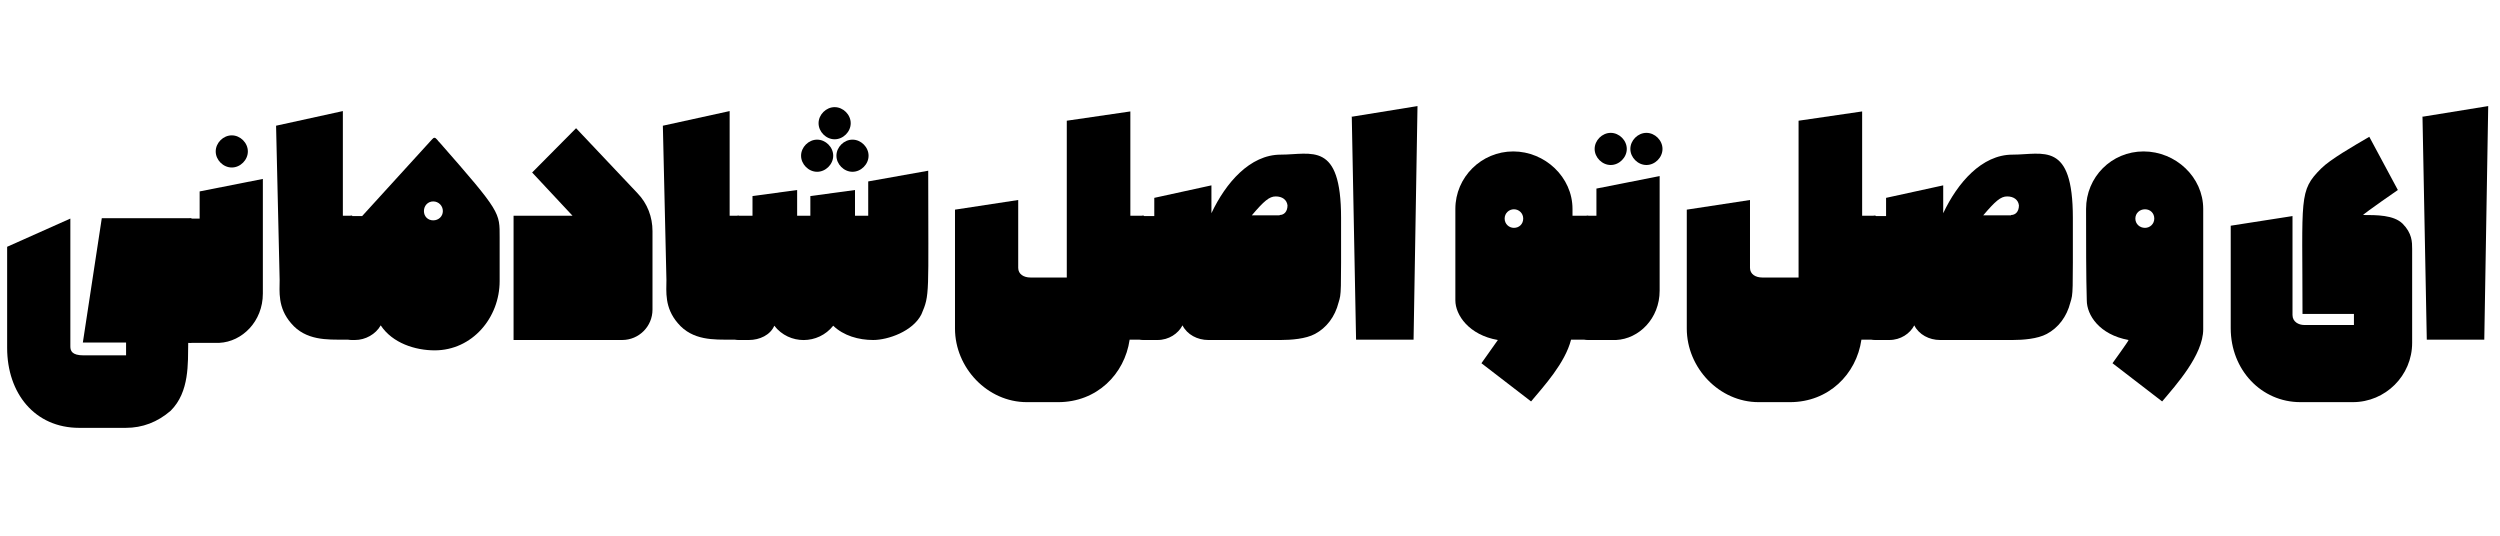
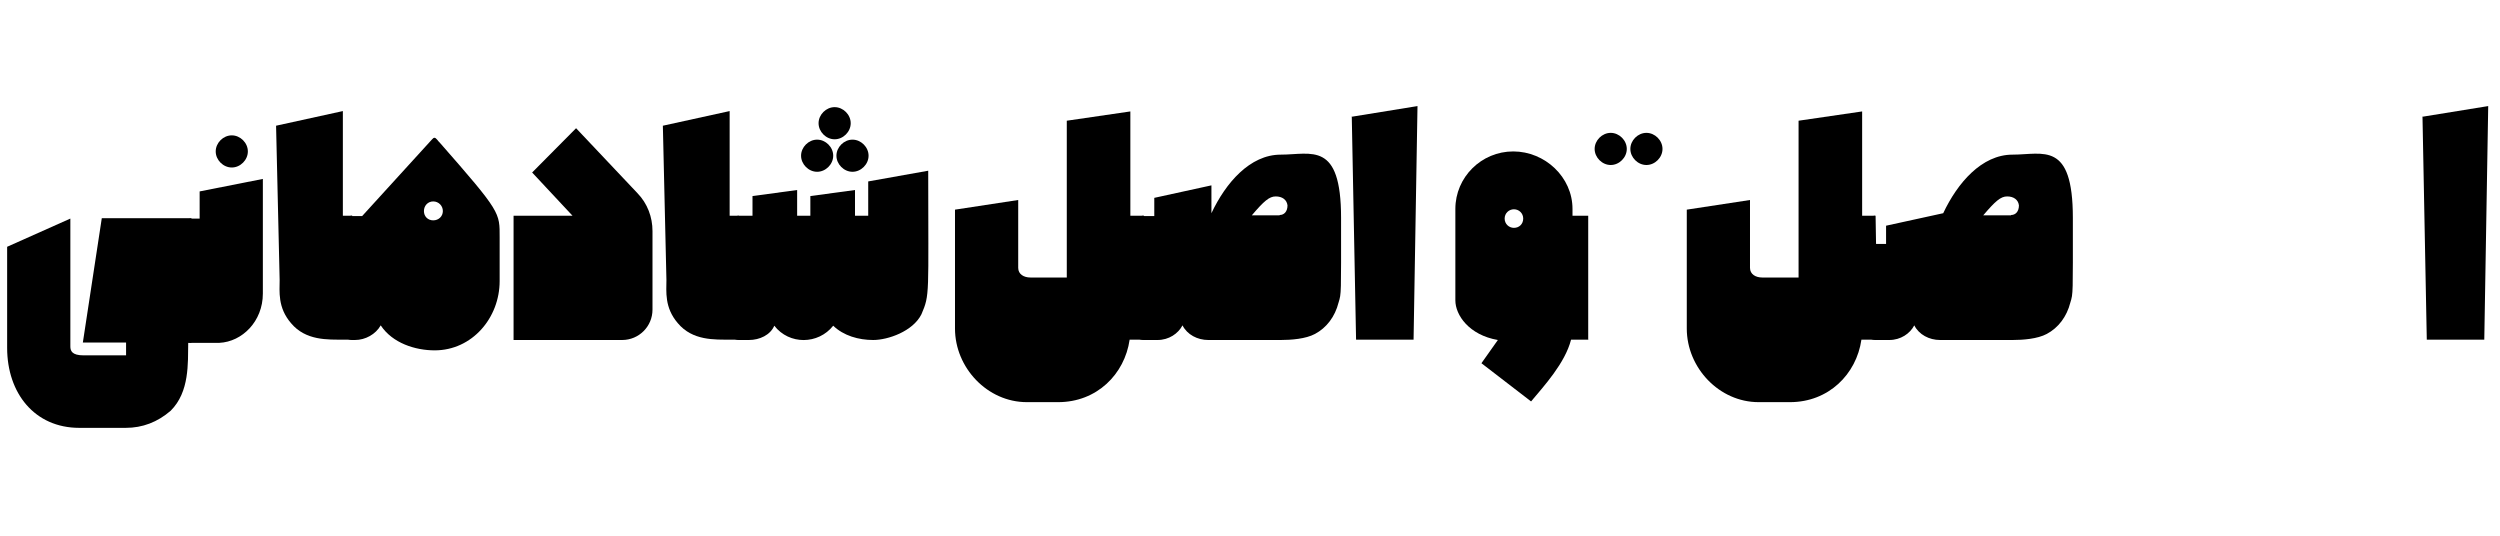
<svg xmlns="http://www.w3.org/2000/svg" id="Layer_1" data-name="Layer 1" version="1.1" viewBox="0 0 700 150">
  <defs>
    <style>
      .cls-1 {
        fill: #000;
        stroke-width: 0px;
      }
    </style>
  </defs>
  <path class="cls-1" d="M678.3,32.8l1.2,62.3h16.1l1.1-65.4-18.5,3" />
-   <path class="cls-1" d="M661.4,60.4c1-1,10-7.2,10-7.2l-8-14.9c-4.6,2.7-10.9,6.3-13.5,8.9-6.3,6.3-5.2,7.9-5.2,40.7h14.4v3.1h-13.9c-1.6,0-3.3-.9-3.3-2.8v-27.7l-17.3,2.7v28.7c0,11.7,8.6,20.7,19.5,20.7h14.7c9.1,0,16.6-7.4,16.6-16.6v-26.3c0-1.9,0-4.4-2.7-7.1-2.5-2.4-7.1-2.4-11.2-2.4h0" />
-   <path class="cls-1" d="M616.9,58.5c0-8.9-7.7-16.1-16.7-16.1s-16.1,7.2-16.1,16.1,0,19.3.2,25.6c0,4.1,3.5,9.6,11.7,11.1,0,.3-4.3,6.2-4.5,6.5l13.9,10.7c3.8-4.5,11.5-13,11.5-20.2v-33.8M600.6,63.8c-1.5,0-2.7-1.1-2.7-2.6s1.2-2.6,2.7-2.6,2.6,1.1,2.6,2.6-1.2,2.6-2.6,2.6h0" />
-   <path class="cls-1" d="M525.1,60.4c-1,0-2.3.8-2.3,2v30.9c0,1.1,1.2,1.9,2.3,1.9h3.9c3.2,0,5.8-1.8,7-4.1,1.3,2.6,4.2,4.1,7.2,4.1h20.3c2.9,0,7-.3,9.6-1.7,3.2-1.7,5.6-4.8,6.6-8.8.8-2.6.7-2.1.7-23.7s-8.3-17.7-16.9-17.7-15.4,7.9-19.4,16.4h0v-7.8l-16,3.5v5.1h-2.8M563.1,60.3h-7.8c3.4-4,4.9-5.3,6.7-5.3s3.1.9,3.3,2.5c0,1.8-1,2.7-2.2,2.7h0" />
+   <path class="cls-1" d="M525.1,60.4c-1,0-2.3.8-2.3,2v30.9c0,1.1,1.2,1.9,2.3,1.9h3.9c3.2,0,5.8-1.8,7-4.1,1.3,2.6,4.2,4.1,7.2,4.1h20.3c2.9,0,7-.3,9.6-1.7,3.2-1.7,5.6-4.8,6.6-8.8.8-2.6.7-2.1.7-23.7s-8.3-17.7-16.9-17.7-15.4,7.9-19.4,16.4h0l-16,3.5v5.1h-2.8M563.1,60.3h-7.8c3.4-4,4.9-5.3,6.7-5.3s3.1.9,3.3,2.5c0,1.8-1,2.7-2.2,2.7h0" />
  <path class="cls-1" d="M525.1,95.2v-34.8h-3.7v-29.2l-17.8,2.6v43.9h-10.2c-1.8,0-3.4-.9-3.4-2.7v-19l-17.7,2.7v33.3c0,11,9.1,20.6,20.1,20.6h8.8c10.8,0,18.6-7.8,20-17.5h4" />
-   <path class="cls-1" d="M444.7,60.4c-1,0-2.3.8-2.3,2v30.9c0,1.1,1.2,1.9,2.3,1.9h7.8c6.4-.3,12.2-6,12.2-13.8v-32.1l-17.7,3.5v7.6h-2.4" />
  <path class="cls-1" d="M446.5,41.7c0,2.4,2.1,4.5,4.5,4.5s4.5-2.1,4.5-4.5-2.1-4.5-4.5-4.5-4.5,2.1-4.5,4.5M456.5,41.7c0,2.4,2.1,4.5,4.5,4.5s4.5-2.1,4.5-4.5-2.1-4.5-4.5-4.5-4.5,2.1-4.5,4.5h0" />
  <path class="cls-1" d="M444.7,95.2v-34.8h-4.4v-1.9c0-8.9-7.7-16.1-16.6-16.1s-16.2,7.2-16.2,16.1c0,13,0,14.6,0,25.6,0,4.1,3.8,9.7,11.9,11.1-.2.3-4.4,6.2-4.6,6.5l13.9,10.7c3.6-4.3,9.5-10.7,11.2-17.3h4.7M423.9,63.8c-1.4,0-2.6-1.1-2.6-2.6s1.2-2.6,2.6-2.6,2.6,1.1,2.6,2.6-1.1,2.6-2.6,2.6h0" />
  <path class="cls-1" d="M378.5,32.8l1.2,62.3h16.1l1.1-65.4-18.5,3" />
  <path class="cls-1" d="M320.2,60.4c-1,0-2.3.8-2.3,2v30.9c0,1.1,1.2,1.9,2.3,1.9h3.9c3.2,0,5.8-1.8,7-4.1,1.3,2.6,4.2,4.1,7.2,4.1h20.3c2.9,0,7-.3,9.6-1.7,3.2-1.7,5.6-4.8,6.6-8.8.8-2.6.7-2.1.7-23.7s-8.3-17.7-16.9-17.7-15.4,7.9-19.4,16.4h0v-7.8l-16,3.5v5.1h-2.8M358.3,60.3h-7.8c3.4-4,4.9-5.3,6.7-5.3s3.1.9,3.3,2.5c0,1.8-1,2.7-2.2,2.7h0" />
  <path class="cls-1" d="M320.2,95.2v-34.8h-3.7v-29.2l-17.8,2.6v43.9h-10.2c-1.8,0-3.4-.9-3.4-2.7v-19l-17.7,2.7v33.3c0,11,9.1,20.6,20.1,20.6h8.8c10.8,0,18.6-7.8,20-17.5h4" />
  <path class="cls-1" d="M206.9,60.4c-1,0-2.3.8-2.3,2v30.9c0,1.1,1.2,1.9,2.3,1.9h2.8c3,0,6-1.4,7.1-4,4.2,5.4,12.3,5.3,16.5,0,2.9,2.8,7.1,4,11.2,4s11.1-2.4,13.5-7.2c2.4-5.6,1.9-5.1,1.9-40.2l-16.8,3v9.6h-3.7v-7.2l-12.5,1.7v5.5h-3.7v-7.2l-12.5,1.7v5.5h-3.8" />
  <path class="cls-1" d="M224.3,43.6c0,2.4,2.1,4.5,4.5,4.5s4.5-2.1,4.5-4.5-2.1-4.5-4.5-4.5-4.5,2.1-4.5,4.5M234.2,43.6c0,2.4,2.1,4.5,4.5,4.5s4.5-2.1,4.5-4.5-2.1-4.5-4.5-4.5-4.5,2.1-4.5,4.5M229.2,34.5c0,2.4,2.1,4.5,4.5,4.5s4.5-2.1,4.5-4.5-2.1-4.5-4.5-4.5-4.5,2.1-4.5,4.5h0" />
  <path class="cls-1" d="M206.9,95.2v-34.8h-2.6v-29.3l-18.7,4.1,1,43.2c0,3.2-.6,7.7,3.2,12.1,4.1,4.9,10.2,4.6,14.9,4.6h2.3" />
  <path class="cls-1" d="M161.3,35.9l-12.3,12.4,11.3,12.1h-16.5v34.8h30.4c4.7,0,8.5-3.8,8.5-8.5v-22c0-3.9-1.4-7.7-4.2-10.6l-17.1-18.1" />
  <path class="cls-1" d="M98.6,60.4c-1,0-2.3.8-2.3,2v30.9c0,1.1,1.2,1.9,2.3,1.9h.8c2.9,0,5.8-1.6,7.2-4.1,3.3,5,9.7,7,15.1,7,10.5,0,18.2-9.1,18.2-19.4v-12.2c0-7,.4-7-16.8-26.6-.2-.2-.5-.5-.7-.8-.6-.7-.9-.7-1.5,0l-19.5,21.4h-2.8M118.7,59.1c0-1.5,1.1-2.7,2.6-2.7s2.7,1.2,2.7,2.7-1.2,2.6-2.7,2.6-2.6-1.1-2.6-2.6h0" />
  <path class="cls-1" d="M98.6,95.2v-34.8h-2.6v-29.3l-18.7,4.1,1,43.2c0,3.2-.6,7.7,3.2,12.1,4.1,4.9,10.2,4.6,14.9,4.6h2.3" />
  <path class="cls-1" d="M53.6,61.2c-1,0-2.3.8-2.3,2v30.9c0,1.1,1.2,1.9,2.3,1.9h7.8c6.4-.3,12.2-6,12.2-13.8v-32.1l-17.7,3.5v7.6h-2.4" />
  <path class="cls-1" d="M60.4,42.4c0,2.4,2.1,4.5,4.5,4.5s4.5-2.1,4.5-4.5-2.1-4.5-4.5-4.5-4.5,2.1-4.5,4.5h0" />
  <path class="cls-1" d="M53.6,95.9v-34.8h-25.1l-5.3,34.8h12.1v3.6h-11.9c-3.3,0-3.7-1.3-3.7-2.5v-35.8l-17.7,7.9v28.3c0,12.7,7.7,22.4,20.2,22.4h13c4.7,0,8.9-1.6,12.6-4.8,5.3-5.3,4.8-13.3,4.9-19h.9" />
</svg>